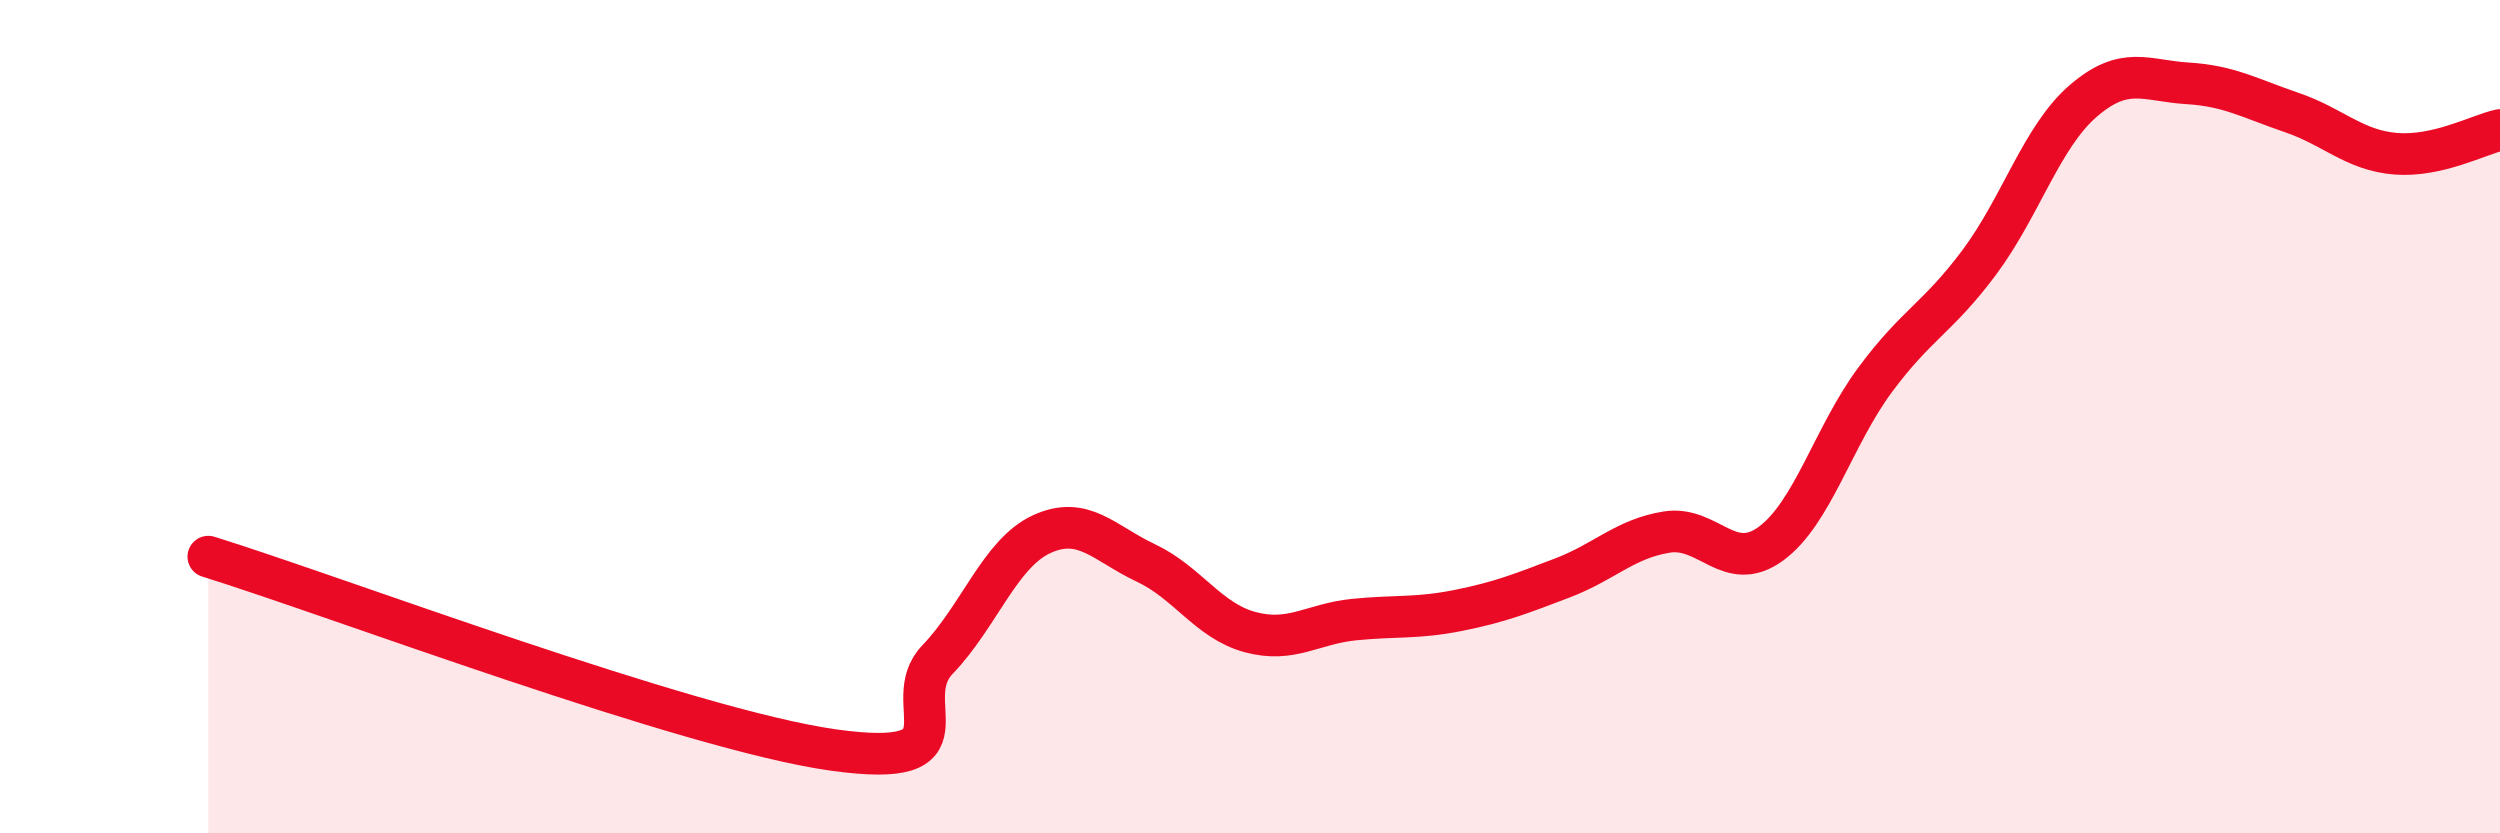
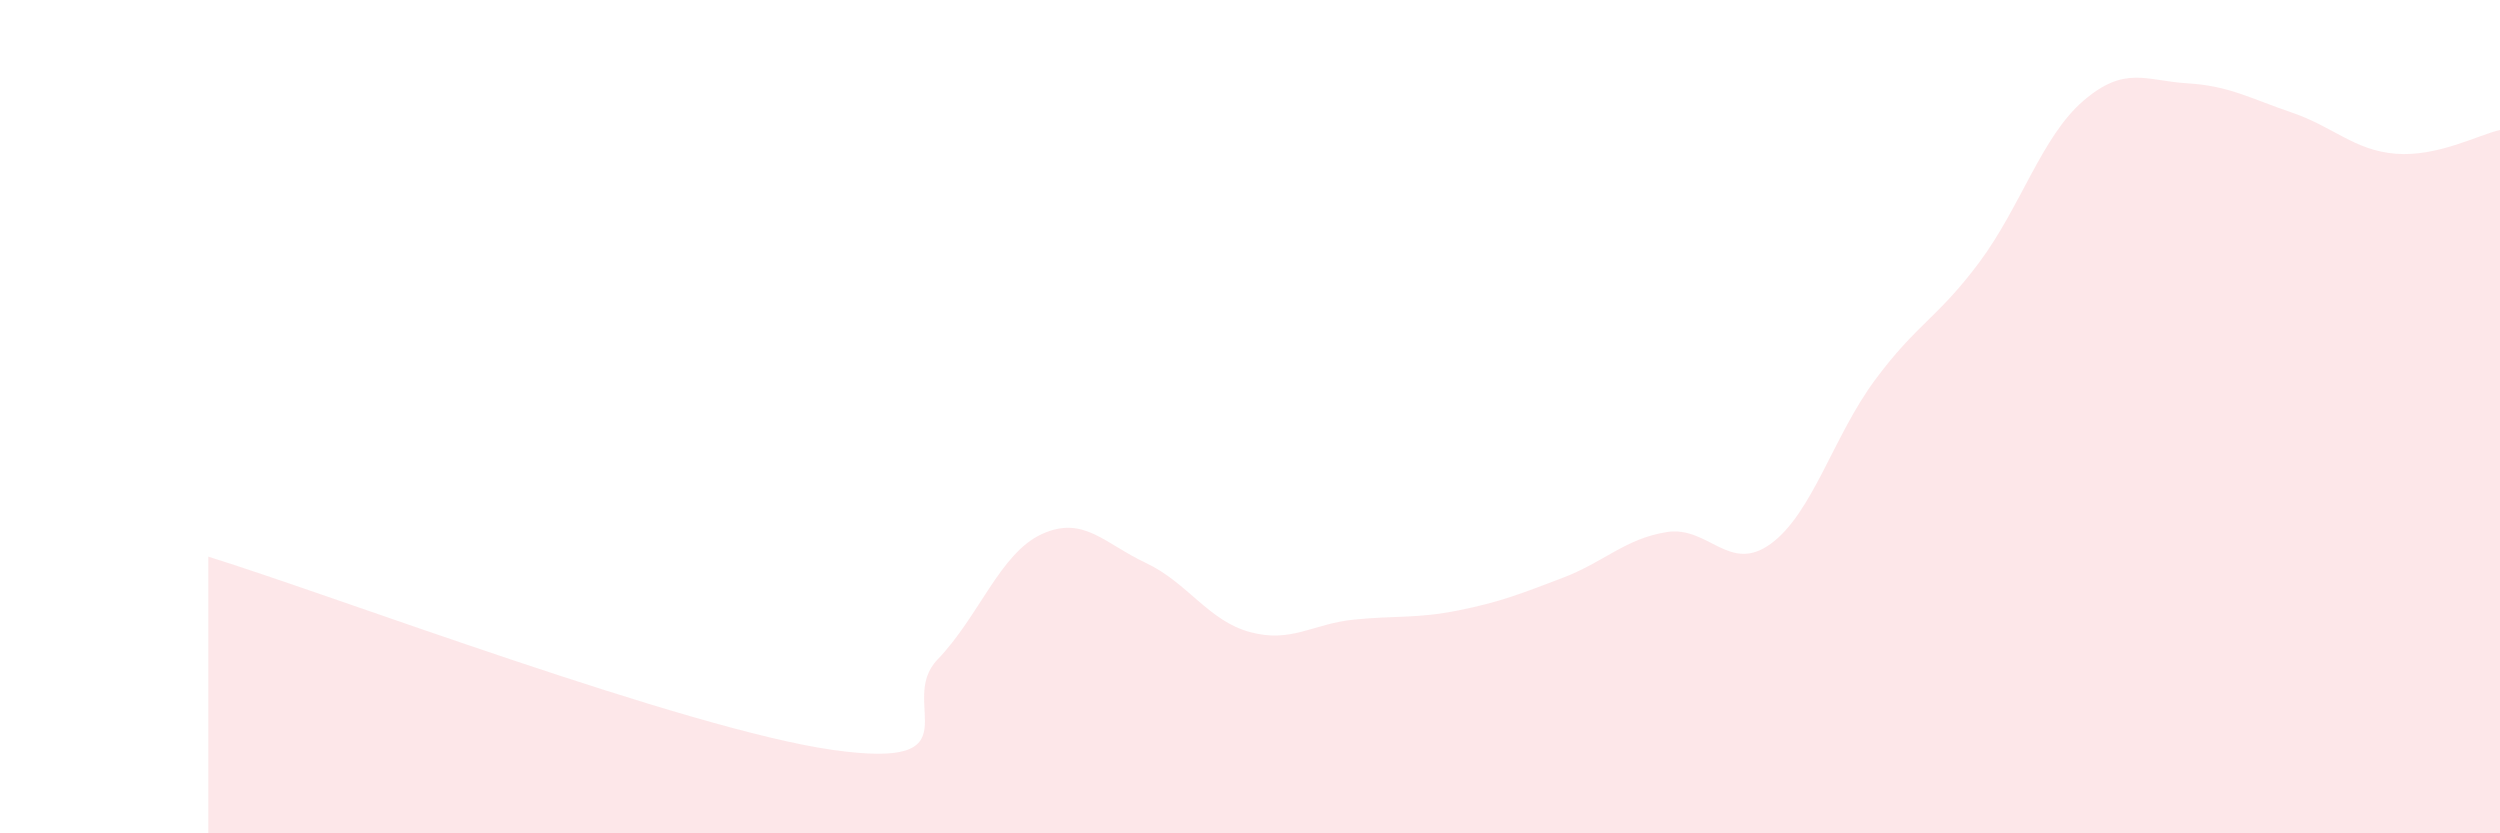
<svg xmlns="http://www.w3.org/2000/svg" width="60" height="20" viewBox="0 0 60 20">
  <path d="M 5,13.36 C 8,14.29 16.5,17.51 20,18 C 23.5,18.49 21.5,16.87 22.5,15.83 C 23.5,14.79 24,13.28 25,12.82 C 26,12.36 26.5,13.04 27.5,13.51 C 28.5,13.98 29,14.9 30,15.17 C 31,15.44 31.5,14.97 32.5,14.87 C 33.5,14.77 34,14.85 35,14.65 C 36,14.45 36.5,14.25 37.5,13.87 C 38.5,13.49 39,12.93 40,12.77 C 41,12.61 41.5,13.78 42.5,13.05 C 43.5,12.32 44,10.47 45,9.12 C 46,7.77 46.5,7.64 47.5,6.3 C 48.5,4.96 49,3.28 50,2.42 C 51,1.56 51.5,1.94 52.5,2 C 53.5,2.06 54,2.36 55,2.7 C 56,3.04 56.5,3.61 57.5,3.69 C 58.5,3.77 59.5,3.23 60,3.12L60 20L5 20Z" fill="#EB0A25" opacity="0.1" stroke-linecap="round" stroke-linejoin="round" />
-   <path d="M 5,13.36 C 8,14.29 16.5,17.51 20,18 C 23.5,18.49 21.5,16.87 22.5,15.83 C 23.5,14.79 24,13.28 25,12.82 C 26,12.36 26.5,13.04 27.5,13.51 C 28.5,13.98 29,14.9 30,15.17 C 31,15.44 31.5,14.97 32.5,14.87 C 33.5,14.77 34,14.85 35,14.65 C 36,14.45 36.5,14.25 37.5,13.87 C 38.5,13.49 39,12.93 40,12.77 C 41,12.61 41.5,13.78 42.5,13.05 C 43.5,12.32 44,10.47 45,9.12 C 46,7.77 46.5,7.64 47.5,6.3 C 48.5,4.96 49,3.28 50,2.42 C 51,1.56 51.5,1.94 52.5,2 C 53.5,2.06 54,2.36 55,2.7 C 56,3.04 56.5,3.61 57.5,3.69 C 58.5,3.77 59.5,3.23 60,3.12" stroke="#EB0A25" stroke-width="1" fill="none" stroke-linecap="round" stroke-linejoin="round" />
</svg>